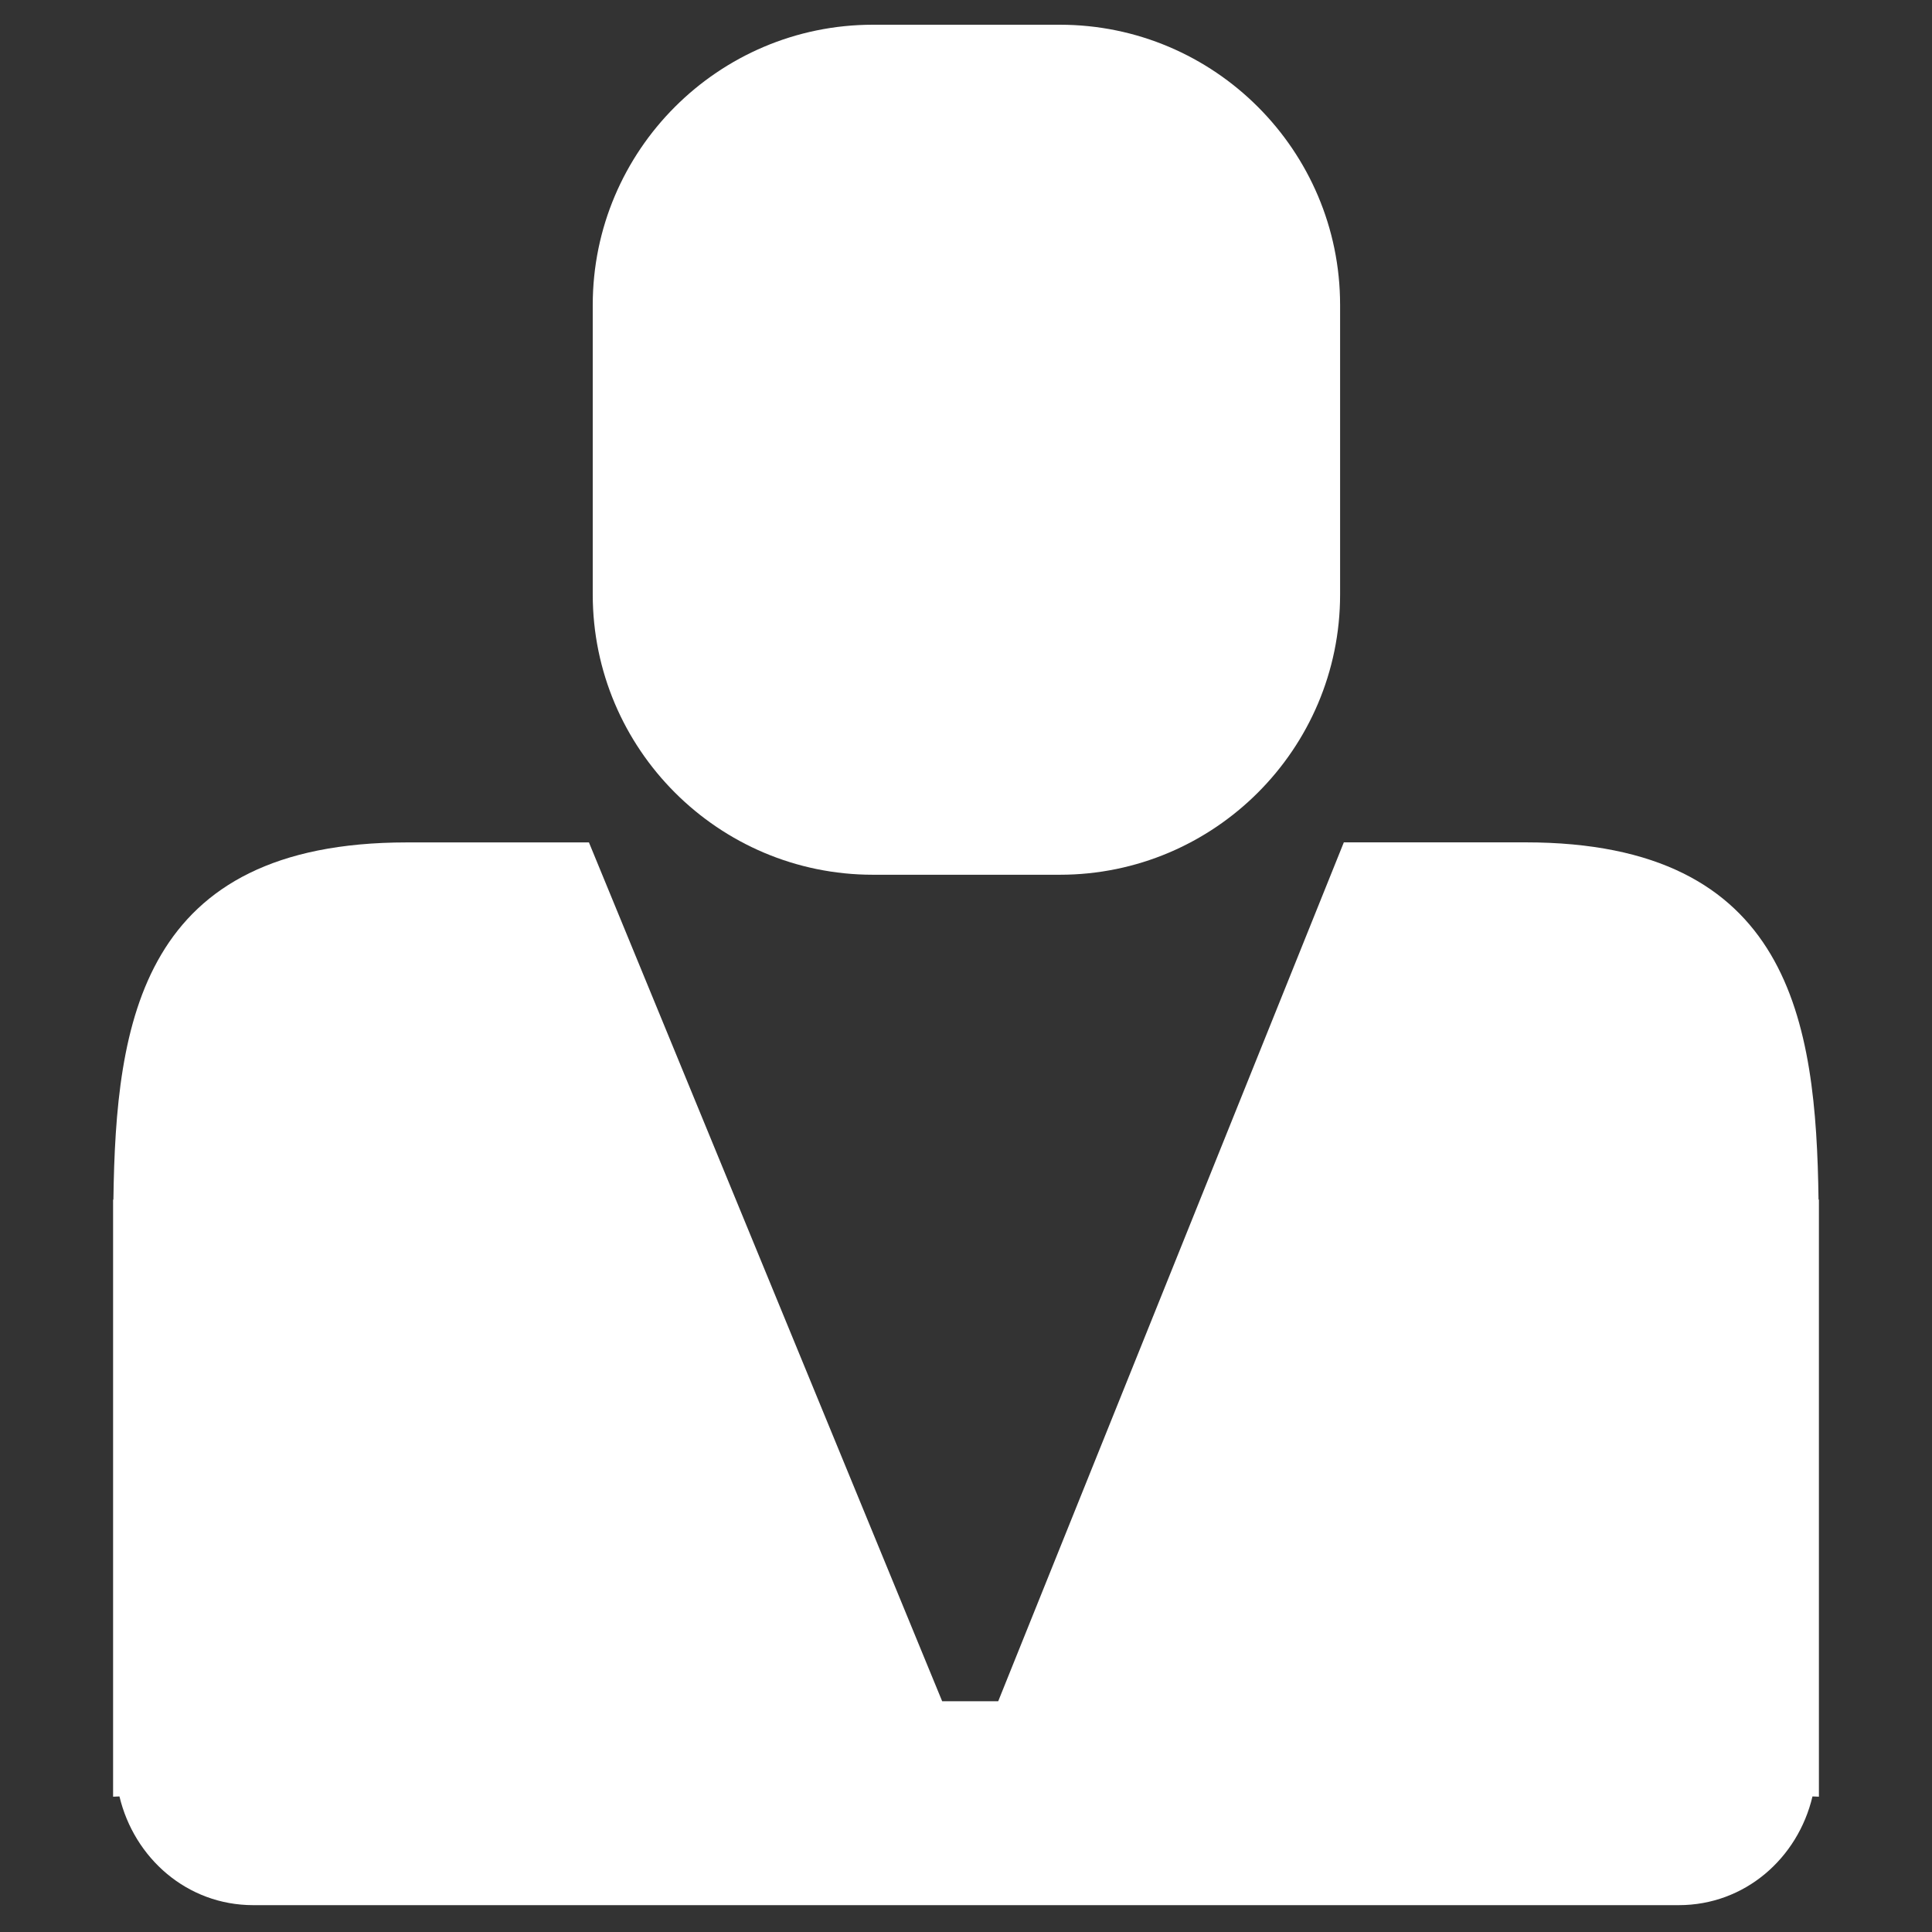
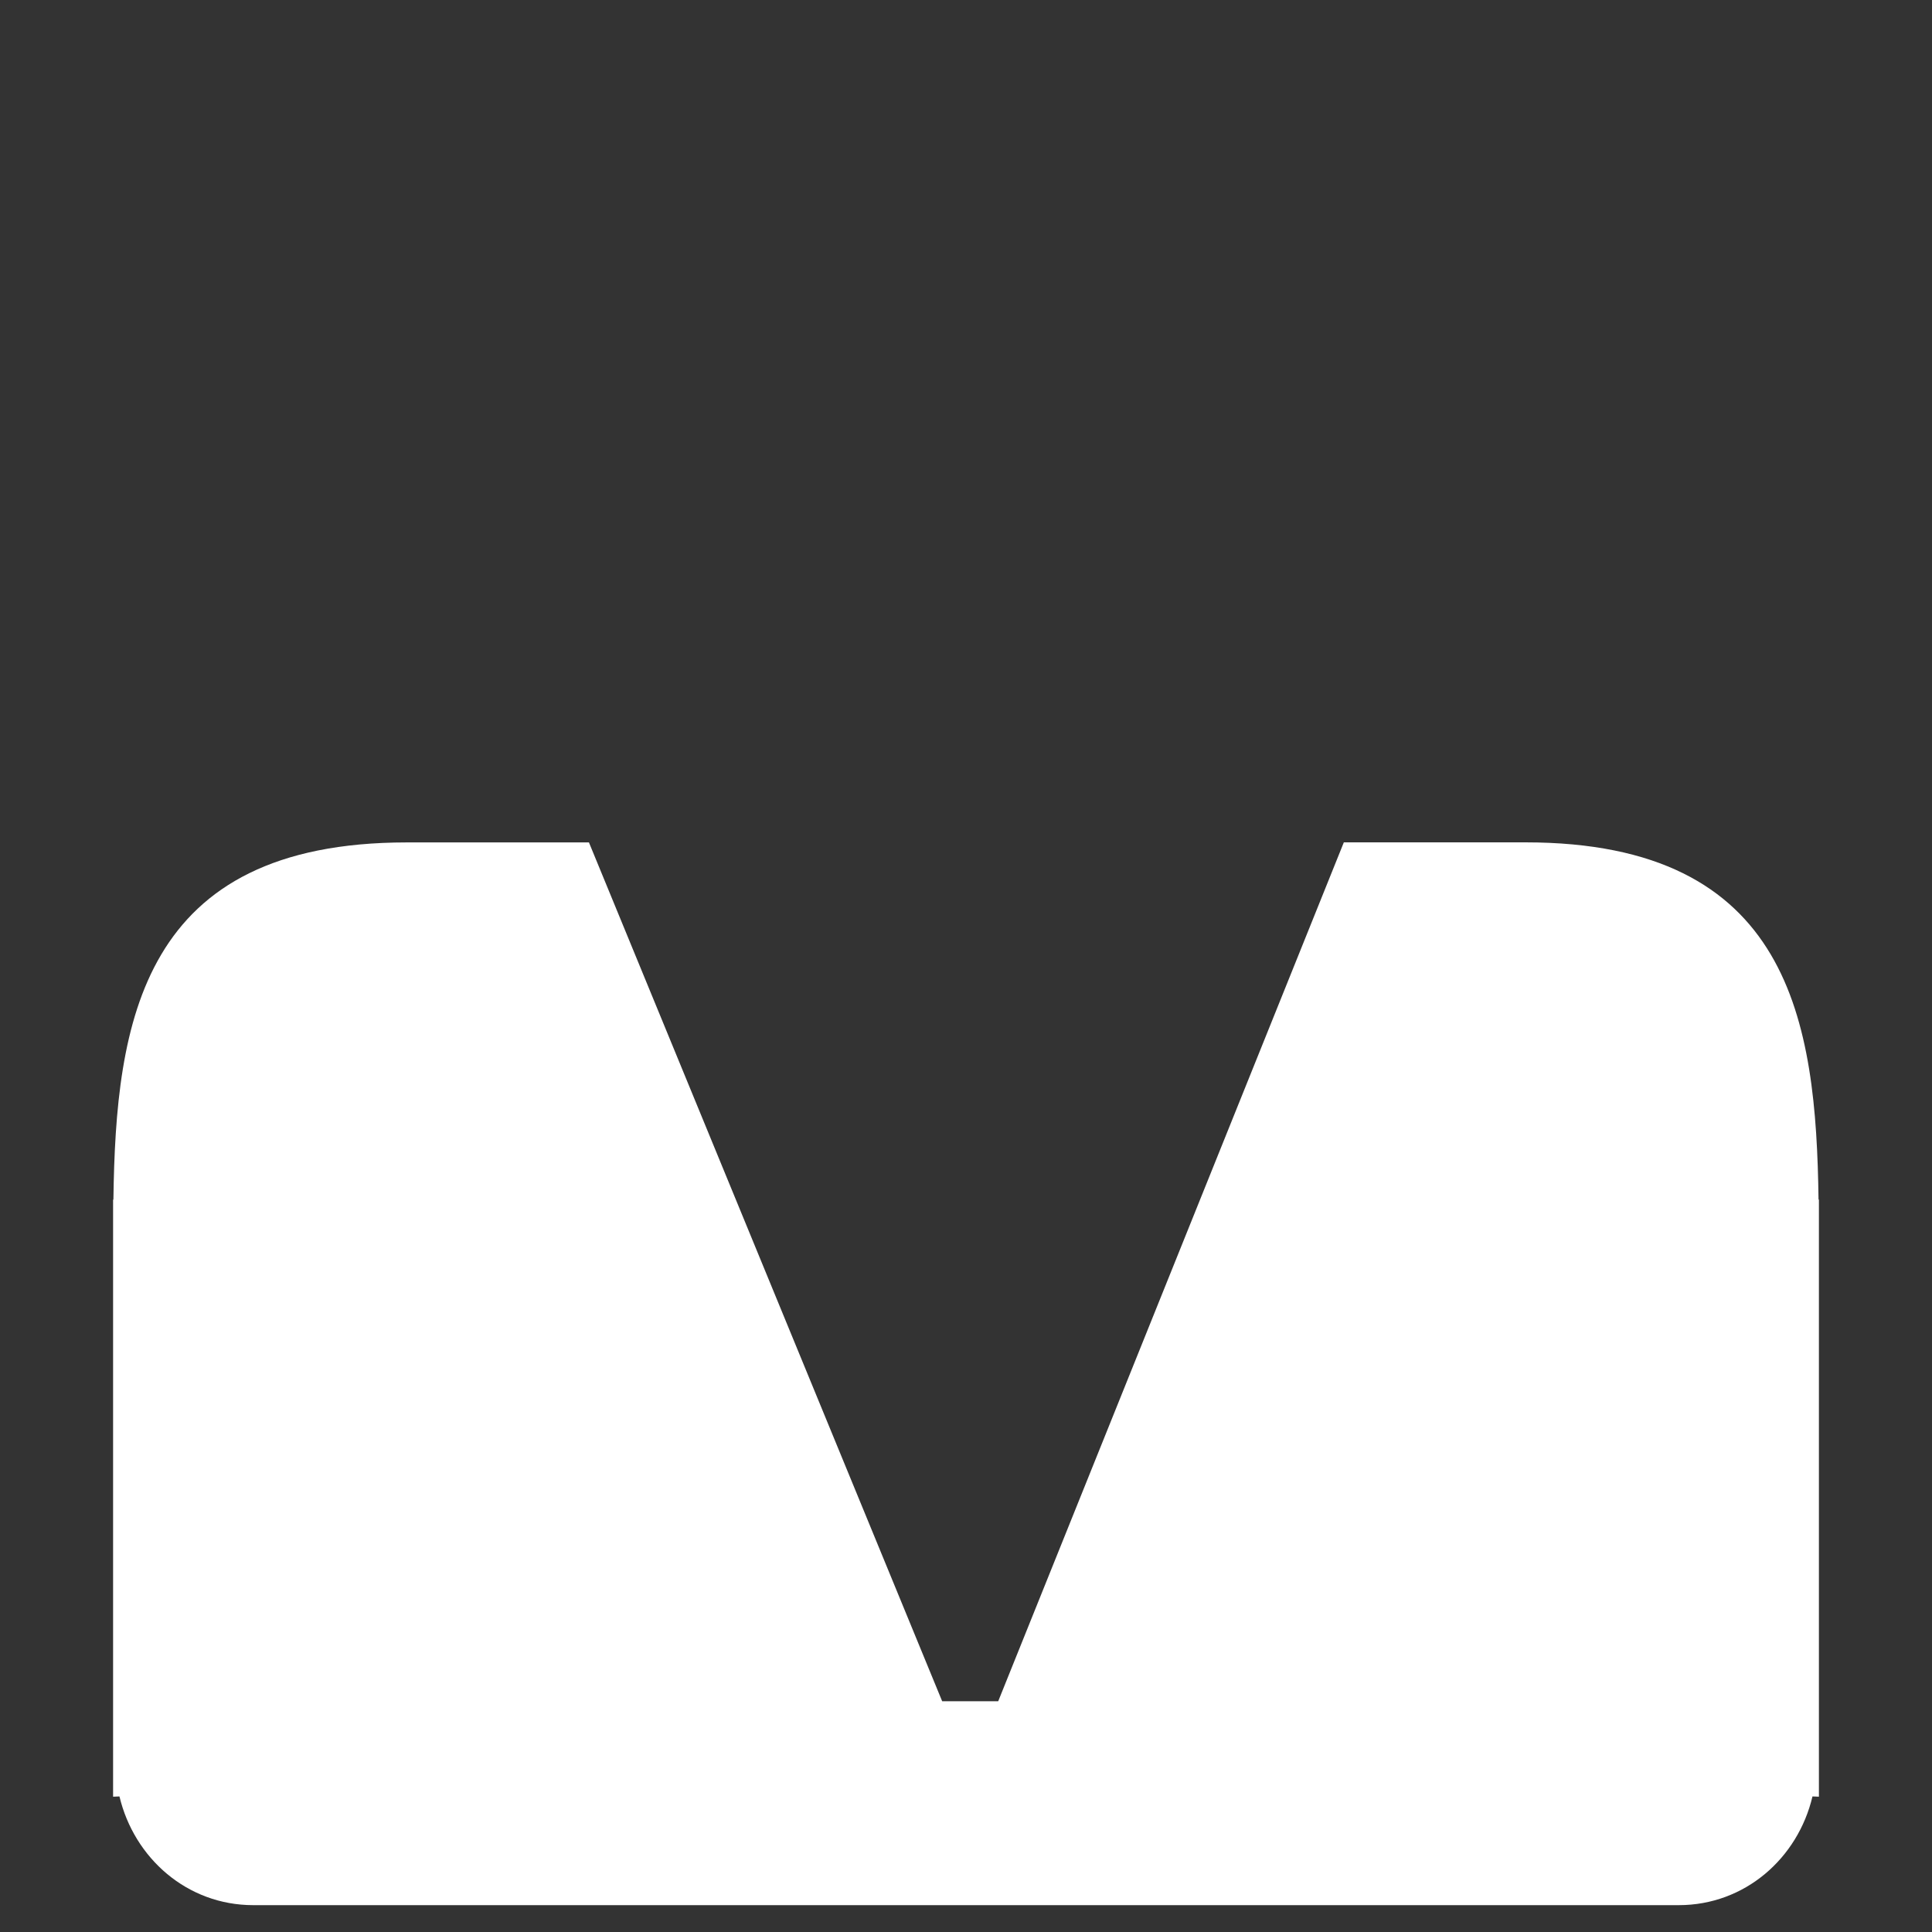
<svg xmlns="http://www.w3.org/2000/svg" version="1.1" id="Calque_1" x="0px" y="0px" width="30px" height="30px" viewBox="0 0 30 30" style="enable-background:new 0 0 30 30;" xml:space="preserve">
  <rect x="0" y="0" width="30" height="30" fill="#333333" stroke="none" />
  <path style="fill:#FFFFFF;" d="M28.238,18.627c-0.037-2.757-0.426-5.547-4.551-5.547h-2.82L15.5,26.417h-0.87L9.145,13.081H6.317  c-4.129,0-4.519,2.79-4.556,5.547H1.756v0.857v7.923v0.491l0.099-0.004c0.228,0.957,1.05,1.688,2.077,1.688h22.136  c1.027,0,1.85-0.729,2.076-1.688l0.1,0.004v-0.492v-7.922v-0.858H28.238z" />
-   <path style="fill:#FFFFFF;" d="M16.457,13.583h-2.902c-2.399,0-4.351-1.952-4.351-4.352V4.736c0-2.399,1.951-4.352,4.351-4.352  h2.902c2.4,0,4.352,1.952,4.352,4.352v4.496C20.809,11.631,18.857,13.583,16.457,13.583z" />
</svg>